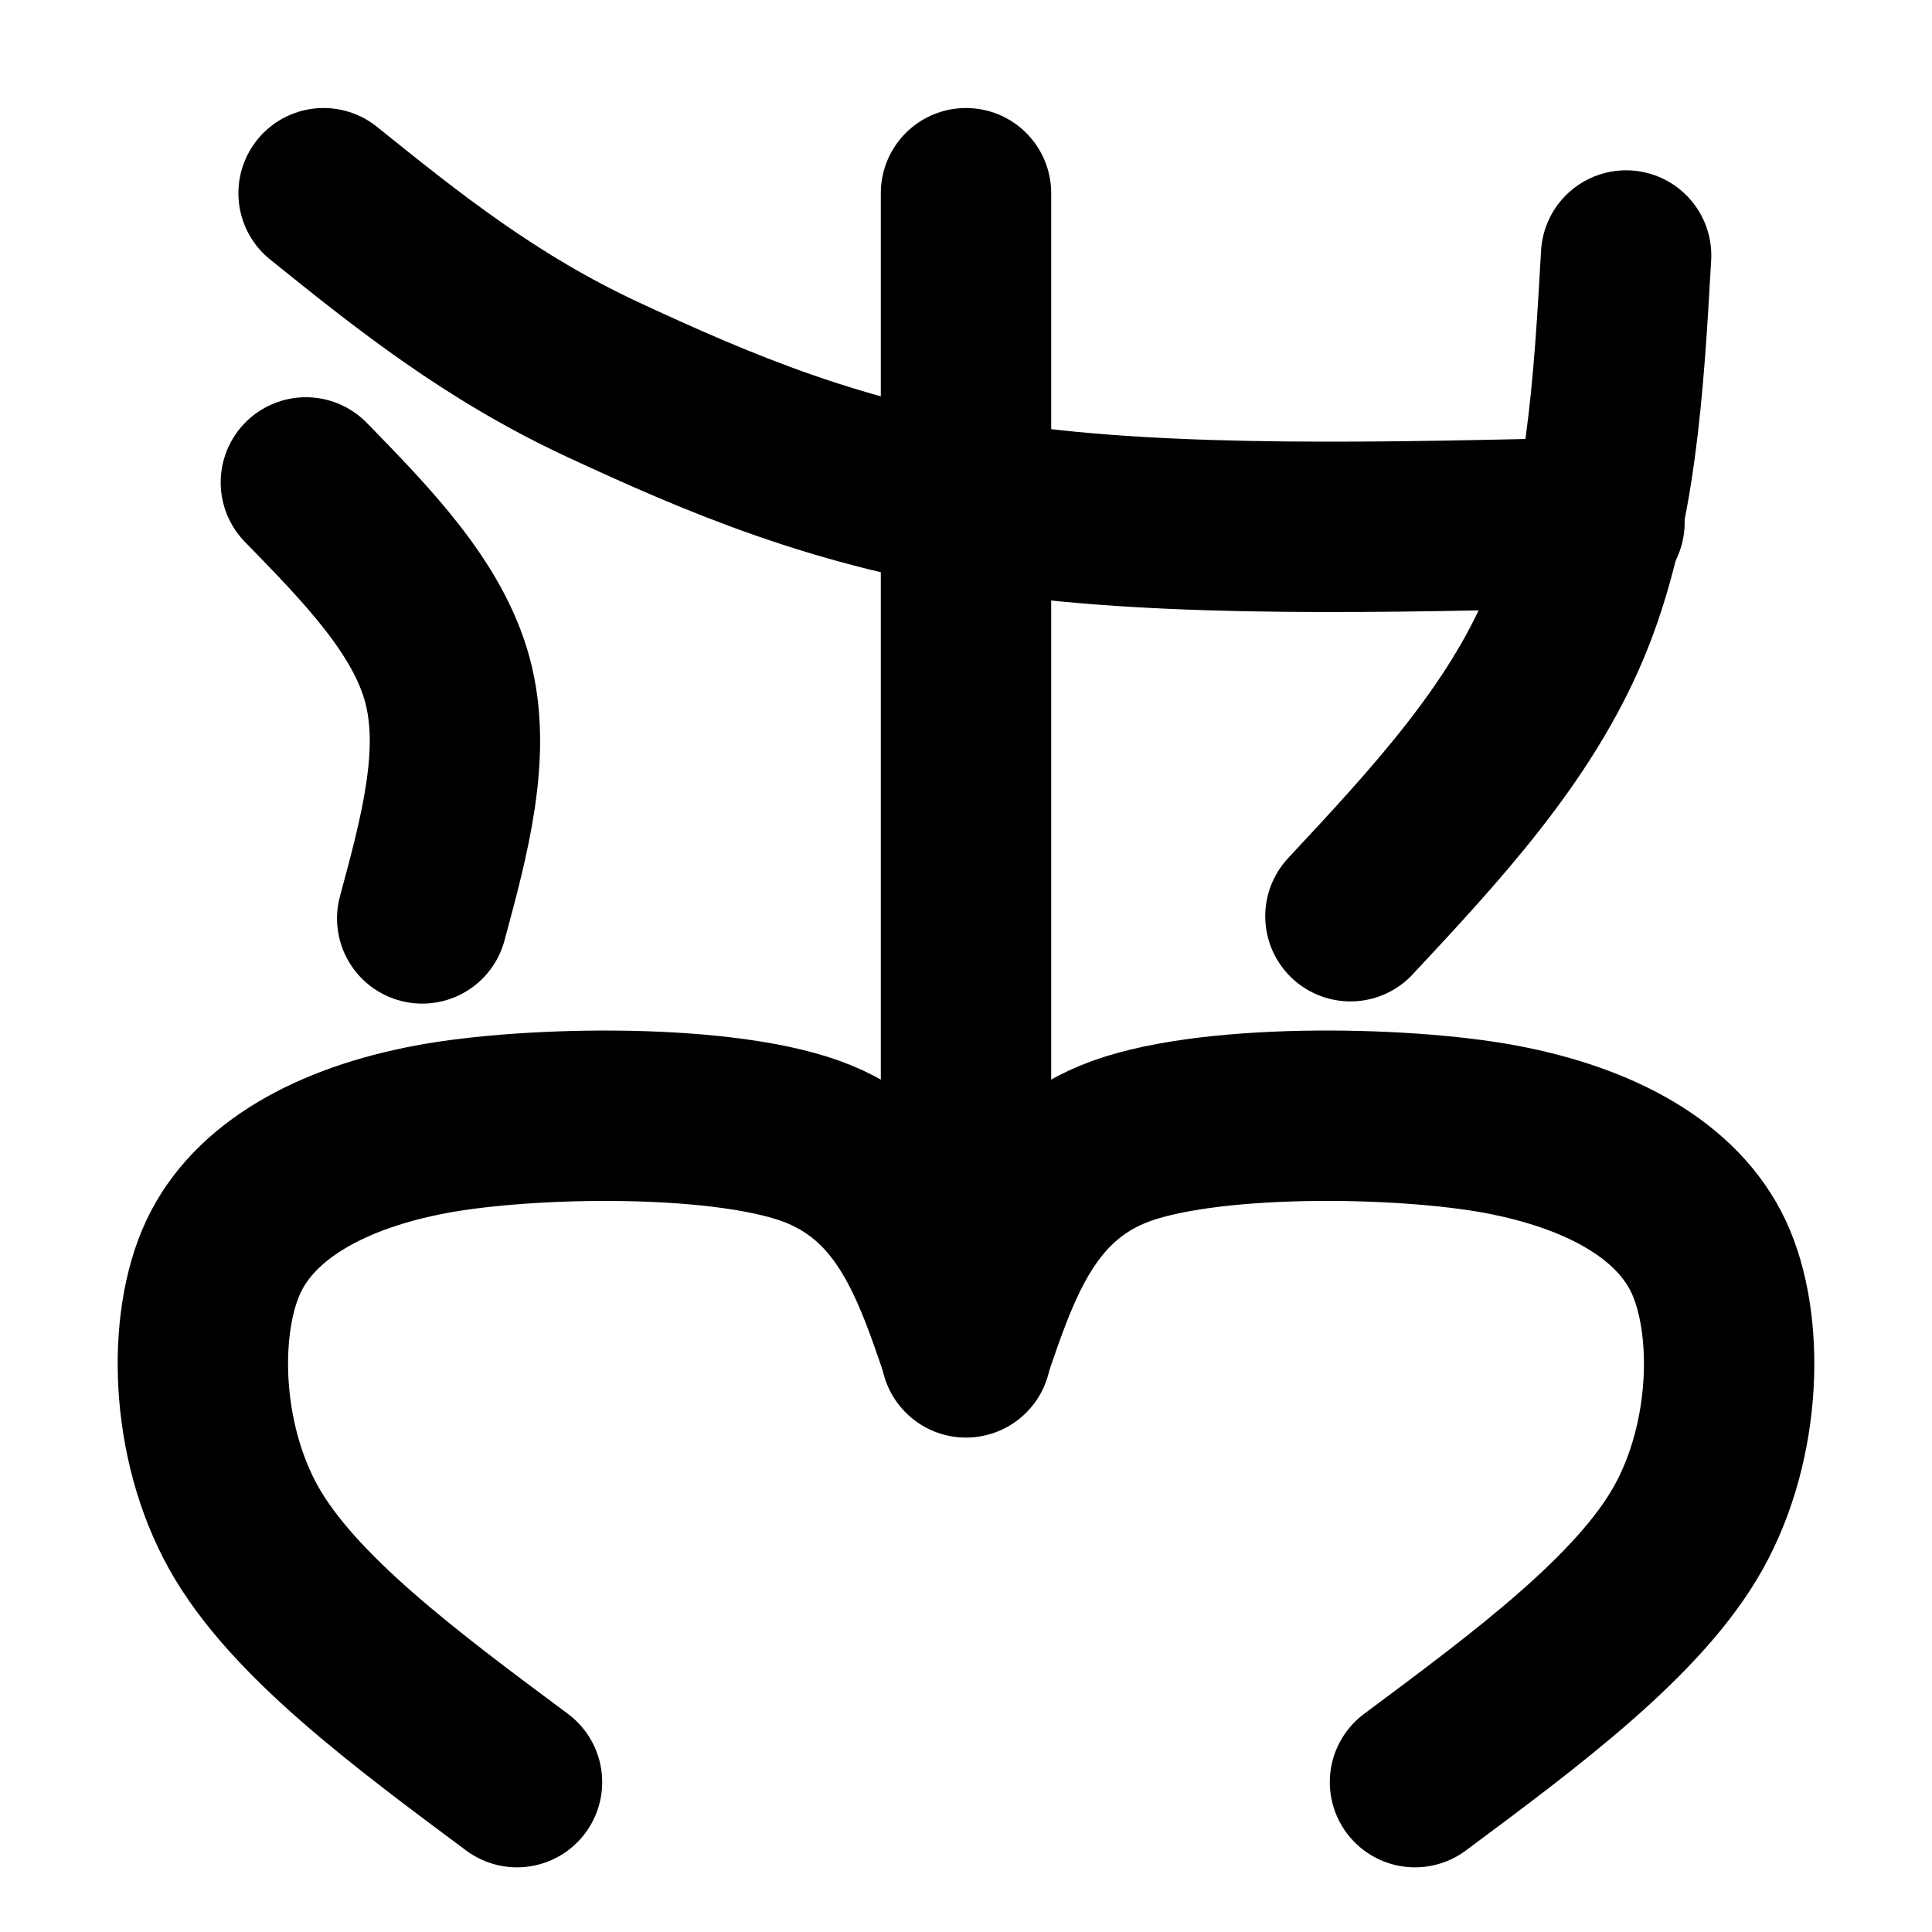
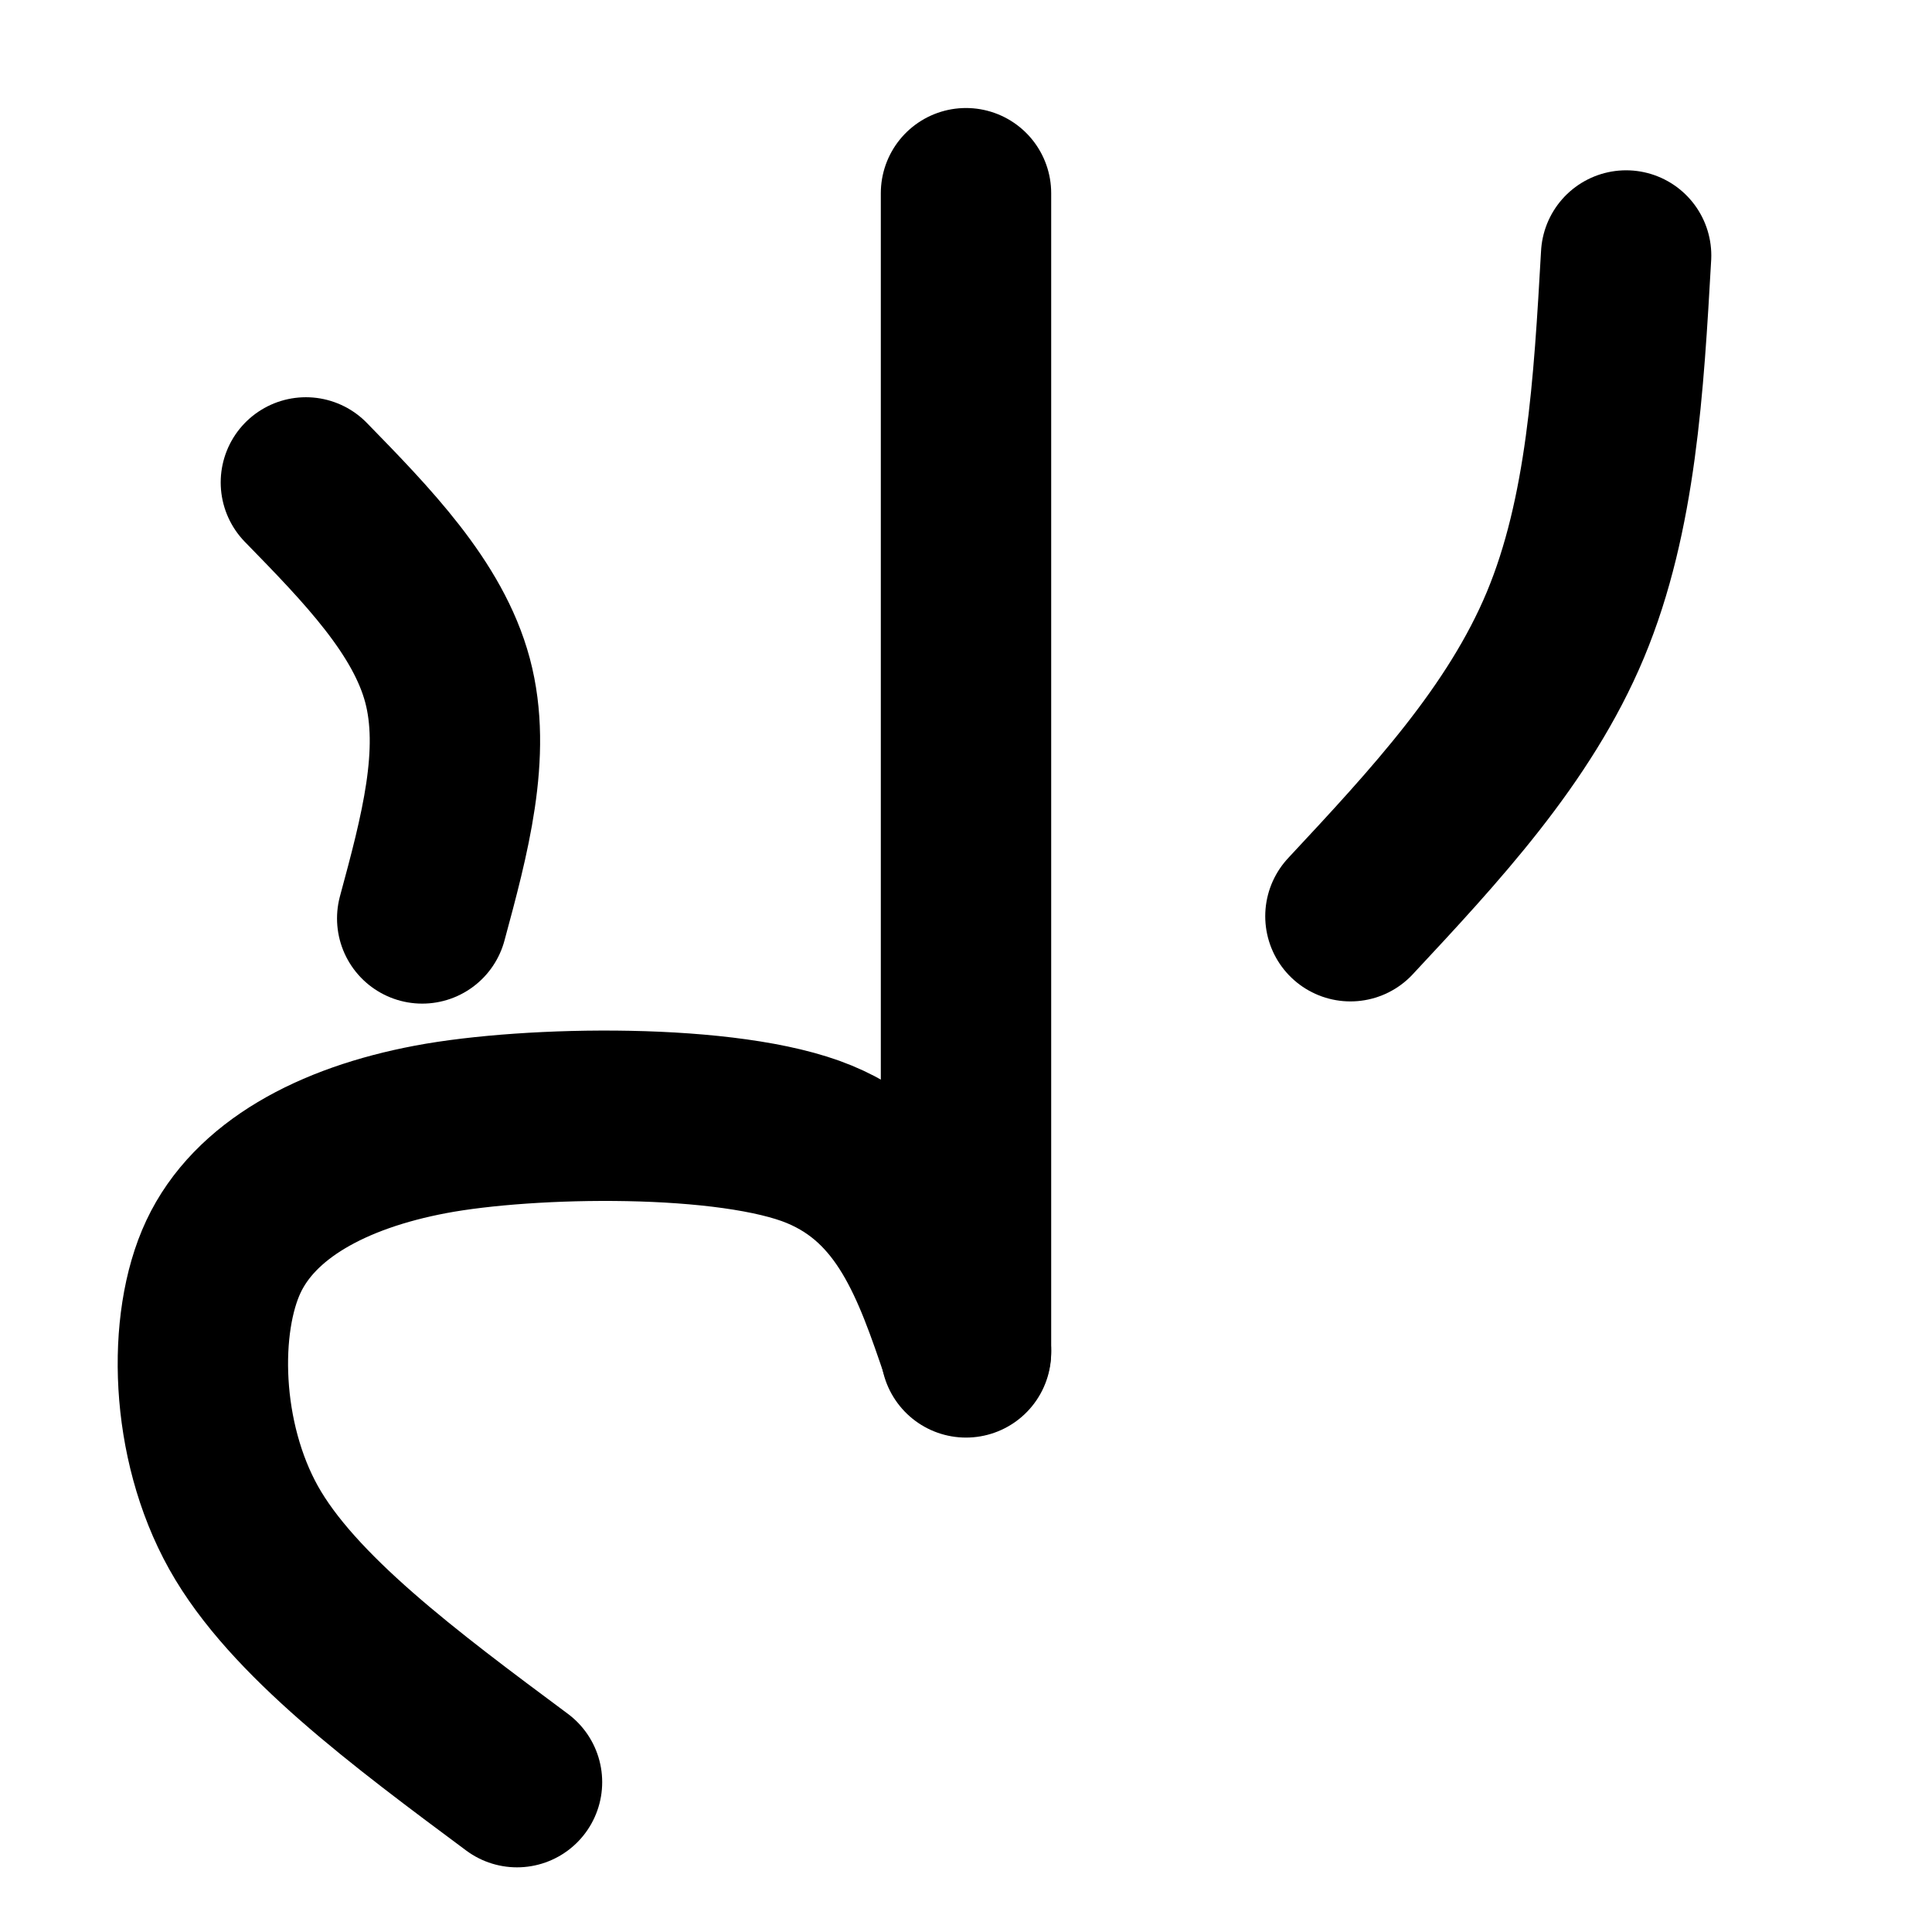
<svg xmlns="http://www.w3.org/2000/svg" xmlns:ns1="http://sodipodi.sourceforge.net/DTD/sodipodi-0.dtd" xmlns:ns2="http://www.inkscape.org/namespaces/inkscape" width="567pt" height="567pt" viewBox="0 0 567 567" version="1.1" id="svg17" ns1:docname="GAE.svg" ns2:version="1.1 (c68e22c387, 2021-05-23)">
  <defs id="defs21" />
  <ns1:namedview id="namedview19" pagecolor="#505050" bordercolor="#eeeeee" borderopacity="1" ns2:pageshadow="0" ns2:pageopacity="0" ns2:pagecheckerboard="0" ns2:document-units="pt" showgrid="false" ns2:zoom="1.0608466" ns2:cx="341.70823" ns2:cy="378.47132" ns2:window-width="1680" ns2:window-height="987" ns2:window-x="-8" ns2:window-y="-8" ns2:window-maximized="1" ns2:current-layer="surface281" />
  <g id="surface281">
    <path style="fill:none;stroke-width:50;stroke-linecap:round;stroke-linejoin:round;stroke:rgb(0%,0%,0%);stroke-opacity:1;stroke-miterlimit:10;" d="M 151.73 43.977 C 118.789 68.469 85.848 92.961 71.488 118.66 C 57.129 144.371 56.422 178.719 65.574 198.199 C 74.727 217.68 97.25 230.051 126.391 235.551 C 155.531 241.039 214.238 242.012 240.422 231.18 C 266.609 220.352 275.051 195.461 283.5 170.559 " transform="matrix(1,0,0,-1,0,567)" id="path4" />
-     <path style="fill:none;stroke-width:50;stroke-linecap:round;stroke-linejoin:round;stroke:rgb(0%,0%,0%);stroke-opacity:1;stroke-miterlimit:10;" d="M 415.27 43.977 C 448.211 68.469 481.148 92.961 495.512 118.66 C 509.871 144.371 510.578 178.719 501.43 198.199 C 492.281 217.68 469.75 230.051 440.609 235.551 C 411.469 241.051 352.762 242.02 326.578 231.18 C 300.391 220.352 291.949 195.461 283.5 170.559 " transform="matrix(1,0,0,-1,0,567)" id="path6" />
    <path style="fill:none;stroke-width:50;stroke-linecap:round;stroke-linejoin:round;stroke:rgb(0%,0%,0%);stroke-opacity:1;stroke-miterlimit:10;" d="M 283.5 170.102 L 283.5 510.301 " transform="matrix(1,0,0,-1,0,567)" id="path8" />
-     <path style="fill:none;stroke-width:50;stroke-linecap:round;stroke-linejoin:round;stroke:rgb(0%,0%,0%);stroke-opacity:1;stroke-miterlimit:10;" d="M 94.965 510.301 C 119.441 490.602 143.922 470.91 177.23 455.449 C 210.551 440 246.18 424.551 294.871 417.59 C 343.57 410.621 406.488 412.148 469.41 413.672 " transform="matrix(1,0,0,-1,0,567)" id="path10" />
    <path style="fill:none;stroke-width:50;stroke-linecap:round;stroke-linejoin:round;stroke:rgb(0%,0%,0%);stroke-opacity:1;stroke-miterlimit:10;" d="M 477.23 492.02 C 475.07 453.988 472.898 415.949 459.422 383.641 C 445.93 351.32 421.129 324.711 396.32 298.109 " transform="matrix(1,0,0,-1,0,567)" id="path12" />
    <path style="fill:none;stroke-width:50;stroke-linecap:round;stroke-linejoin:round;stroke:rgb(0%,0%,0%);stroke-opacity:1;stroke-miterlimit:10;" d="M 89.77 425.422 C 107.711 407.031 125.641 388.641 131.34 367.309 C 137.031 345.988 130.469 321.719 123.91 297.461 " transform="matrix(1,0,0,-1,0,567)" id="path14" />
  </g>
</svg>